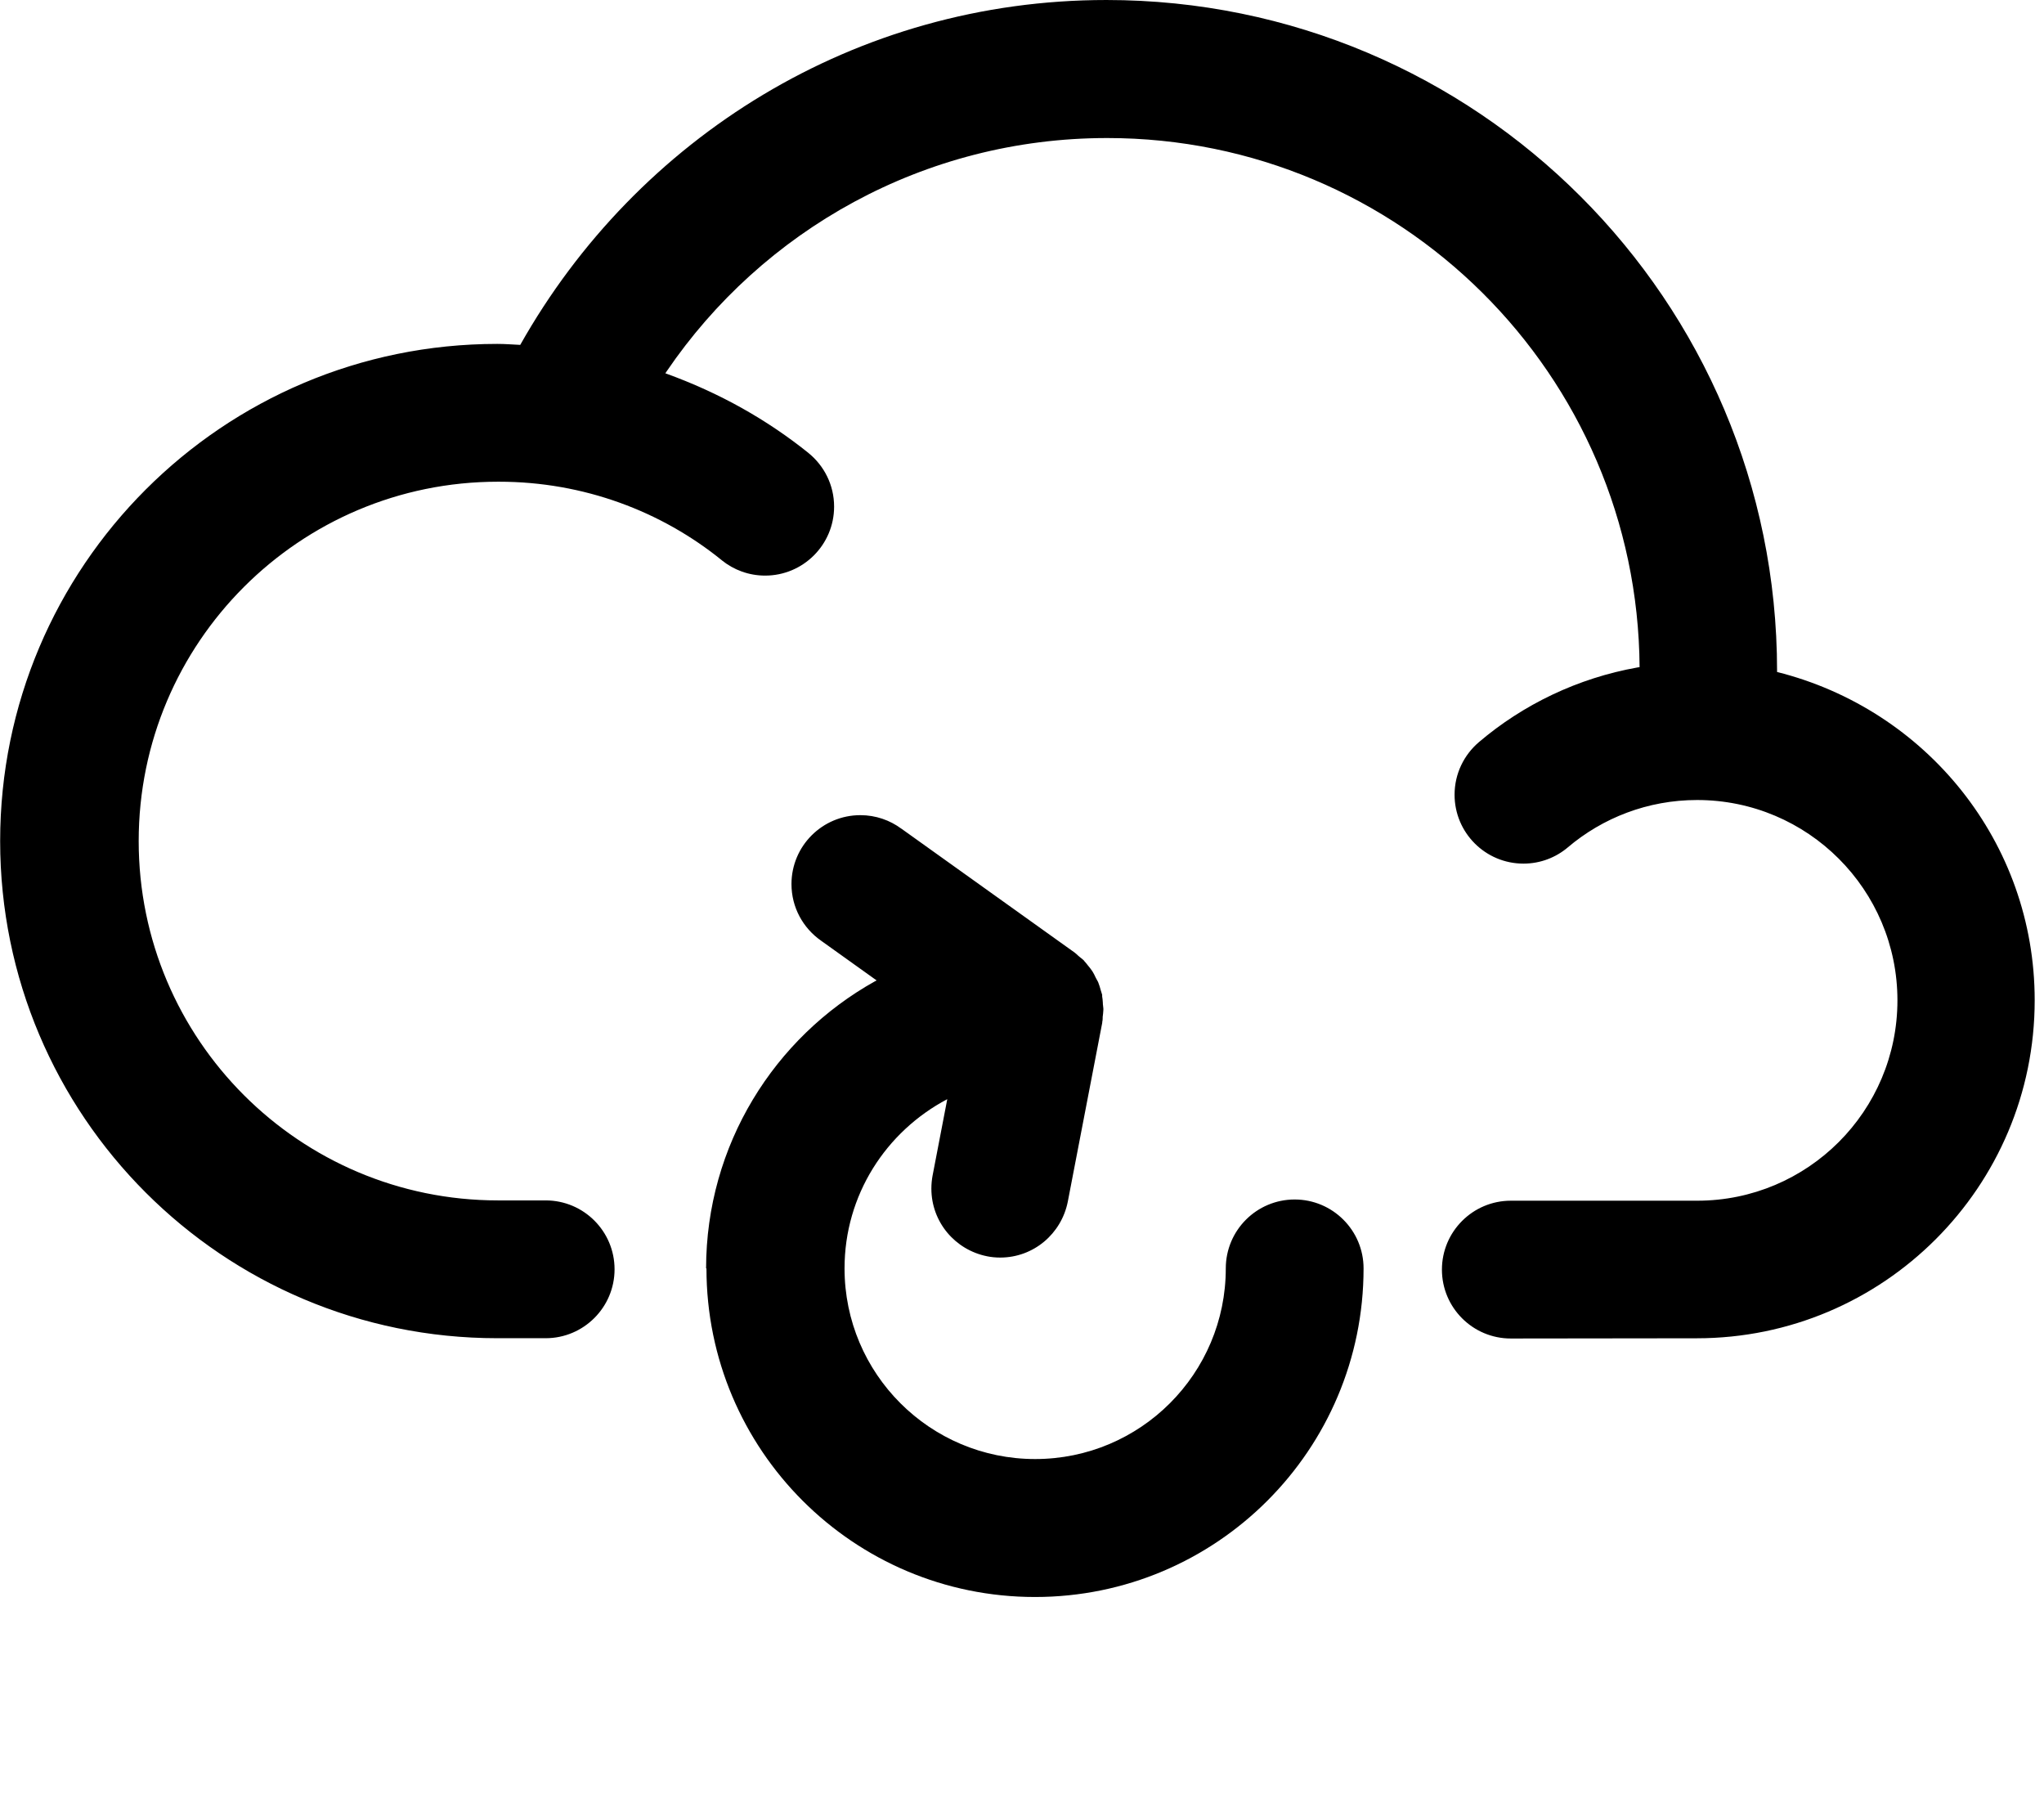
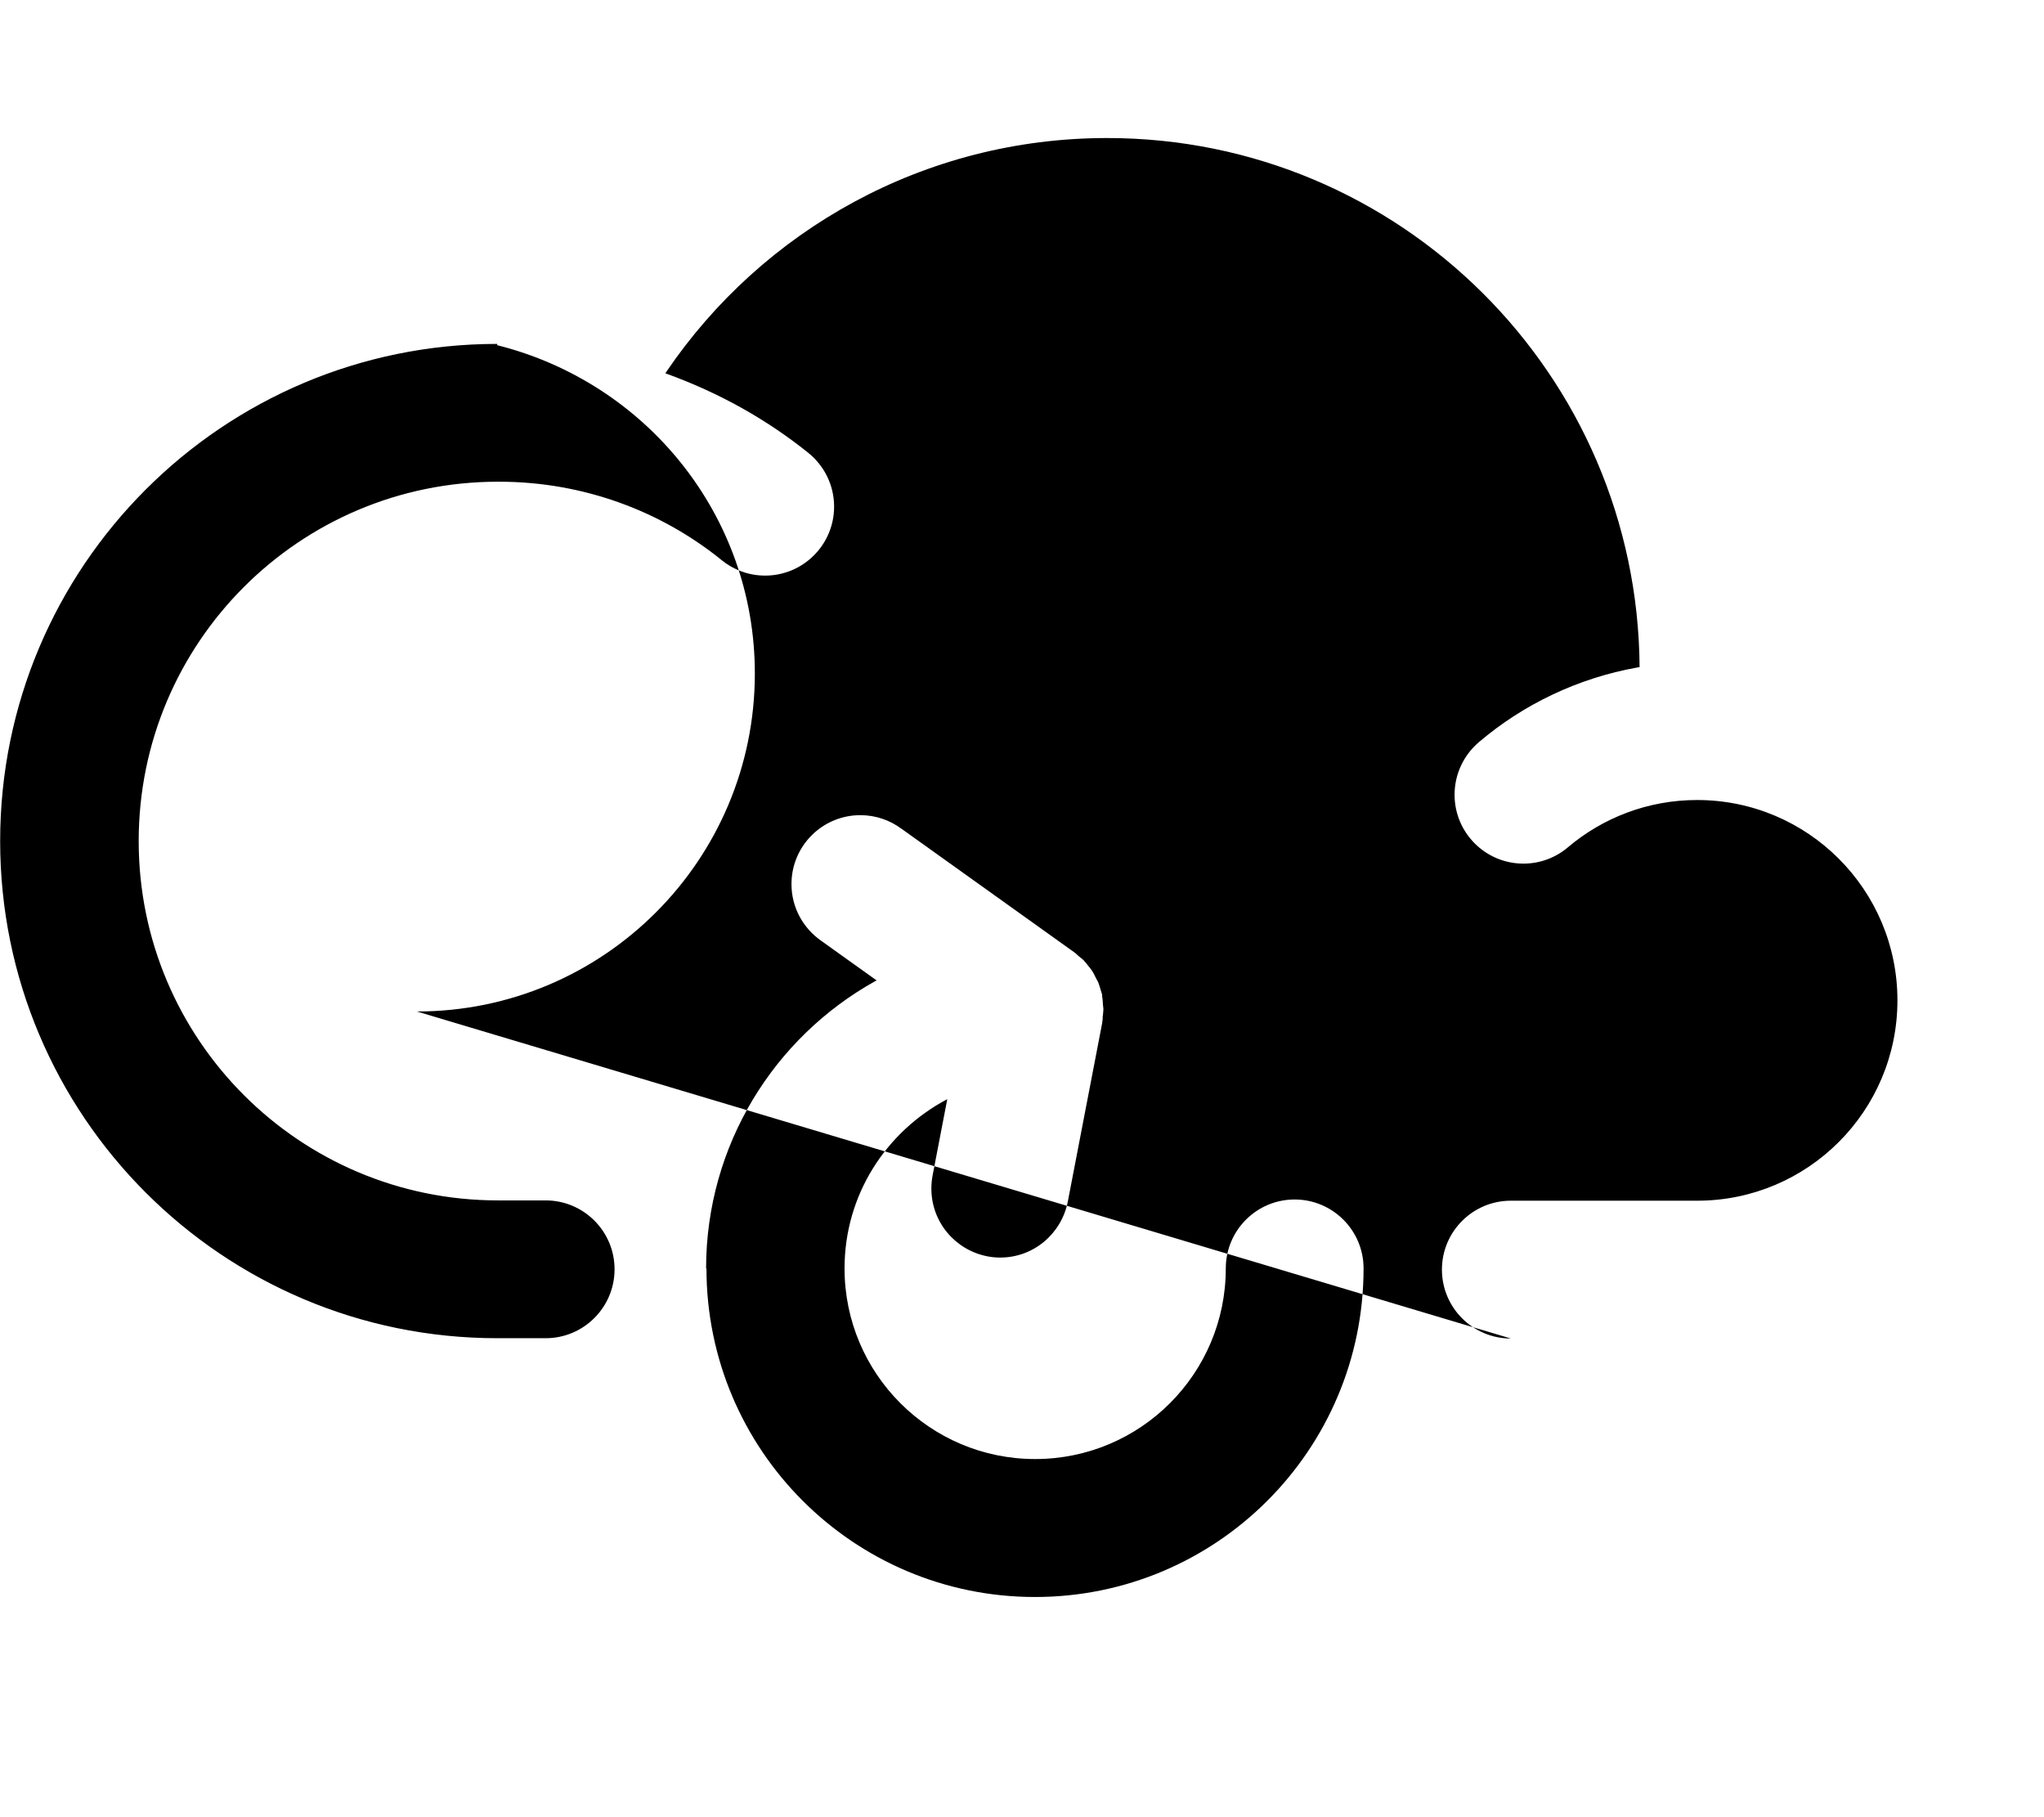
<svg xmlns="http://www.w3.org/2000/svg" viewBox="0 0 27 24" fill="currentColor">
-   <path d="m9.327 16.753c.001-1.631.901-3.051 2.231-3.793l.022-.011-.734-.525c-.238-.167-.391-.439-.391-.748 0-.503.408-.91.91-.91.203 0 .391.067.542.179l-.002-.002 2.292 1.639c.016.011.029.026.044.039l.026.022c.014.012.03.022.043.035.005.004.009.009.012.014.018.02.036.041.052.063l.002.002c.018.021.036.045.053.07l.002.003c.014.022.028.049.04.076l.002.004c.014.03.018.031.026.048l.006.011s.005.014.008.022c.008.021.017.048.024.075l.001.005c.007.027.016.045.021.068v.021c.004.024.008.053.009.083v.002c0 .028.006.05.007.076v.016c-.002.036-.005.069-.01.102l.001-.005v.011c0 .019-.002.037-.006.054v-.002.011l-.455 2.363c-.084.423-.451.738-.893.738-.061 0-.121-.006-.179-.018l.006.001c-.422-.084-.736-.452-.736-.894 0-.061.006-.12.017-.178l-.001.006.194-1.009c-.812.429-1.357 1.268-1.357 2.235 0 1.391 1.128 2.518 2.518 2.518s2.518-1.127 2.518-2.518c0-.503.408-.91.91-.91s.91.408.91.91c0 2.397-1.943 4.34-4.34 4.34s-4.34-1.943-4.34-4.34zm10.63.925c-.503 0-.91-.408-.91-.91s.408-.91.91-.91h2.462c1.461 0 2.645-1.185 2.645-2.646s-1.184-2.646-2.646-2.646c-.652 0-1.249.236-1.71.627l.004-.003c-.158.134-.363.216-.588.216-.503 0-.91-.408-.91-.91 0-.278.125-.527.321-.694l.001-.001c.582-.495 1.303-.845 2.095-.986l.027-.004c-.026-3.865-3.165-6.988-7.033-6.988-2.42 0-4.555 1.222-5.82 3.083l-.016.024c.723.261 1.348.616 1.9 1.06l-.013-.01c.209.168.342.424.342.711 0 .503-.408.911-.911.911-.216 0-.414-.075-.571-.201l.002.001c-.798-.648-1.827-1.04-2.947-1.04-.005 0-.009 0-.014 0h.001c-2.621 0-4.746 2.125-4.746 4.746s2.125 4.746 4.746 4.746h.63c.503 0 .91.408.91.91s-.408.91-.91.91h-.64c-3.627 0-6.566-2.94-6.566-6.566s2.94-6.566 6.566-6.566c.102 0 .202.008.304.013 1.543-2.737 4.431-4.555 7.743-4.555 4.892 0 8.858 3.966 8.859 8.858v.017c1.968.494 3.403 2.247 3.403 4.336 0 2.465-1.999 4.464-4.464 4.464z" />
+   <path d="m9.327 16.753c.001-1.631.901-3.051 2.231-3.793l.022-.011-.734-.525c-.238-.167-.391-.439-.391-.748 0-.503.408-.91.91-.91.203 0 .391.067.542.179l-.002-.002 2.292 1.639c.016.011.029.026.044.039l.026.022c.014.012.03.022.043.035.005.004.009.009.012.014.018.02.036.041.052.063l.002.002c.018.021.036.045.053.07l.002.003c.014.022.028.049.04.076l.002.004c.014.03.018.031.026.048l.006.011s.005.014.008.022c.008.021.017.048.024.075l.001.005c.007.027.016.045.021.068v.021c.004.024.008.053.009.083v.002c0 .028.006.05.007.076v.016c-.002.036-.005.069-.01.102l.001-.005v.011c0 .019-.002.037-.006.054v-.002.011l-.455 2.363c-.084.423-.451.738-.893.738-.061 0-.121-.006-.179-.018l.006.001c-.422-.084-.736-.452-.736-.894 0-.061.006-.12.017-.178l-.001.006.194-1.009c-.812.429-1.357 1.268-1.357 2.235 0 1.391 1.128 2.518 2.518 2.518s2.518-1.127 2.518-2.518c0-.503.408-.91.91-.91s.91.408.91.91c0 2.397-1.943 4.34-4.34 4.34s-4.34-1.943-4.34-4.34zm10.63.925c-.503 0-.91-.408-.91-.91s.408-.91.91-.91h2.462c1.461 0 2.645-1.185 2.645-2.646s-1.184-2.646-2.646-2.646c-.652 0-1.249.236-1.71.627l.004-.003c-.158.134-.363.216-.588.216-.503 0-.91-.408-.91-.91 0-.278.125-.527.321-.694l.001-.001c.582-.495 1.303-.845 2.095-.986l.027-.004c-.026-3.865-3.165-6.988-7.033-6.988-2.42 0-4.555 1.222-5.82 3.083l-.016.024c.723.261 1.348.616 1.9 1.06l-.013-.01c.209.168.342.424.342.711 0 .503-.408.911-.911.911-.216 0-.414-.075-.571-.201l.002.001c-.798-.648-1.827-1.04-2.947-1.04-.005 0-.009 0-.014 0h.001c-2.621 0-4.746 2.125-4.746 4.746s2.125 4.746 4.746 4.746h.63c.503 0 .91.408.91.91s-.408.91-.91.91h-.64c-3.627 0-6.566-2.94-6.566-6.566s2.94-6.566 6.566-6.566v.017c1.968.494 3.403 2.247 3.403 4.336 0 2.465-1.999 4.464-4.464 4.464z" />
</svg>